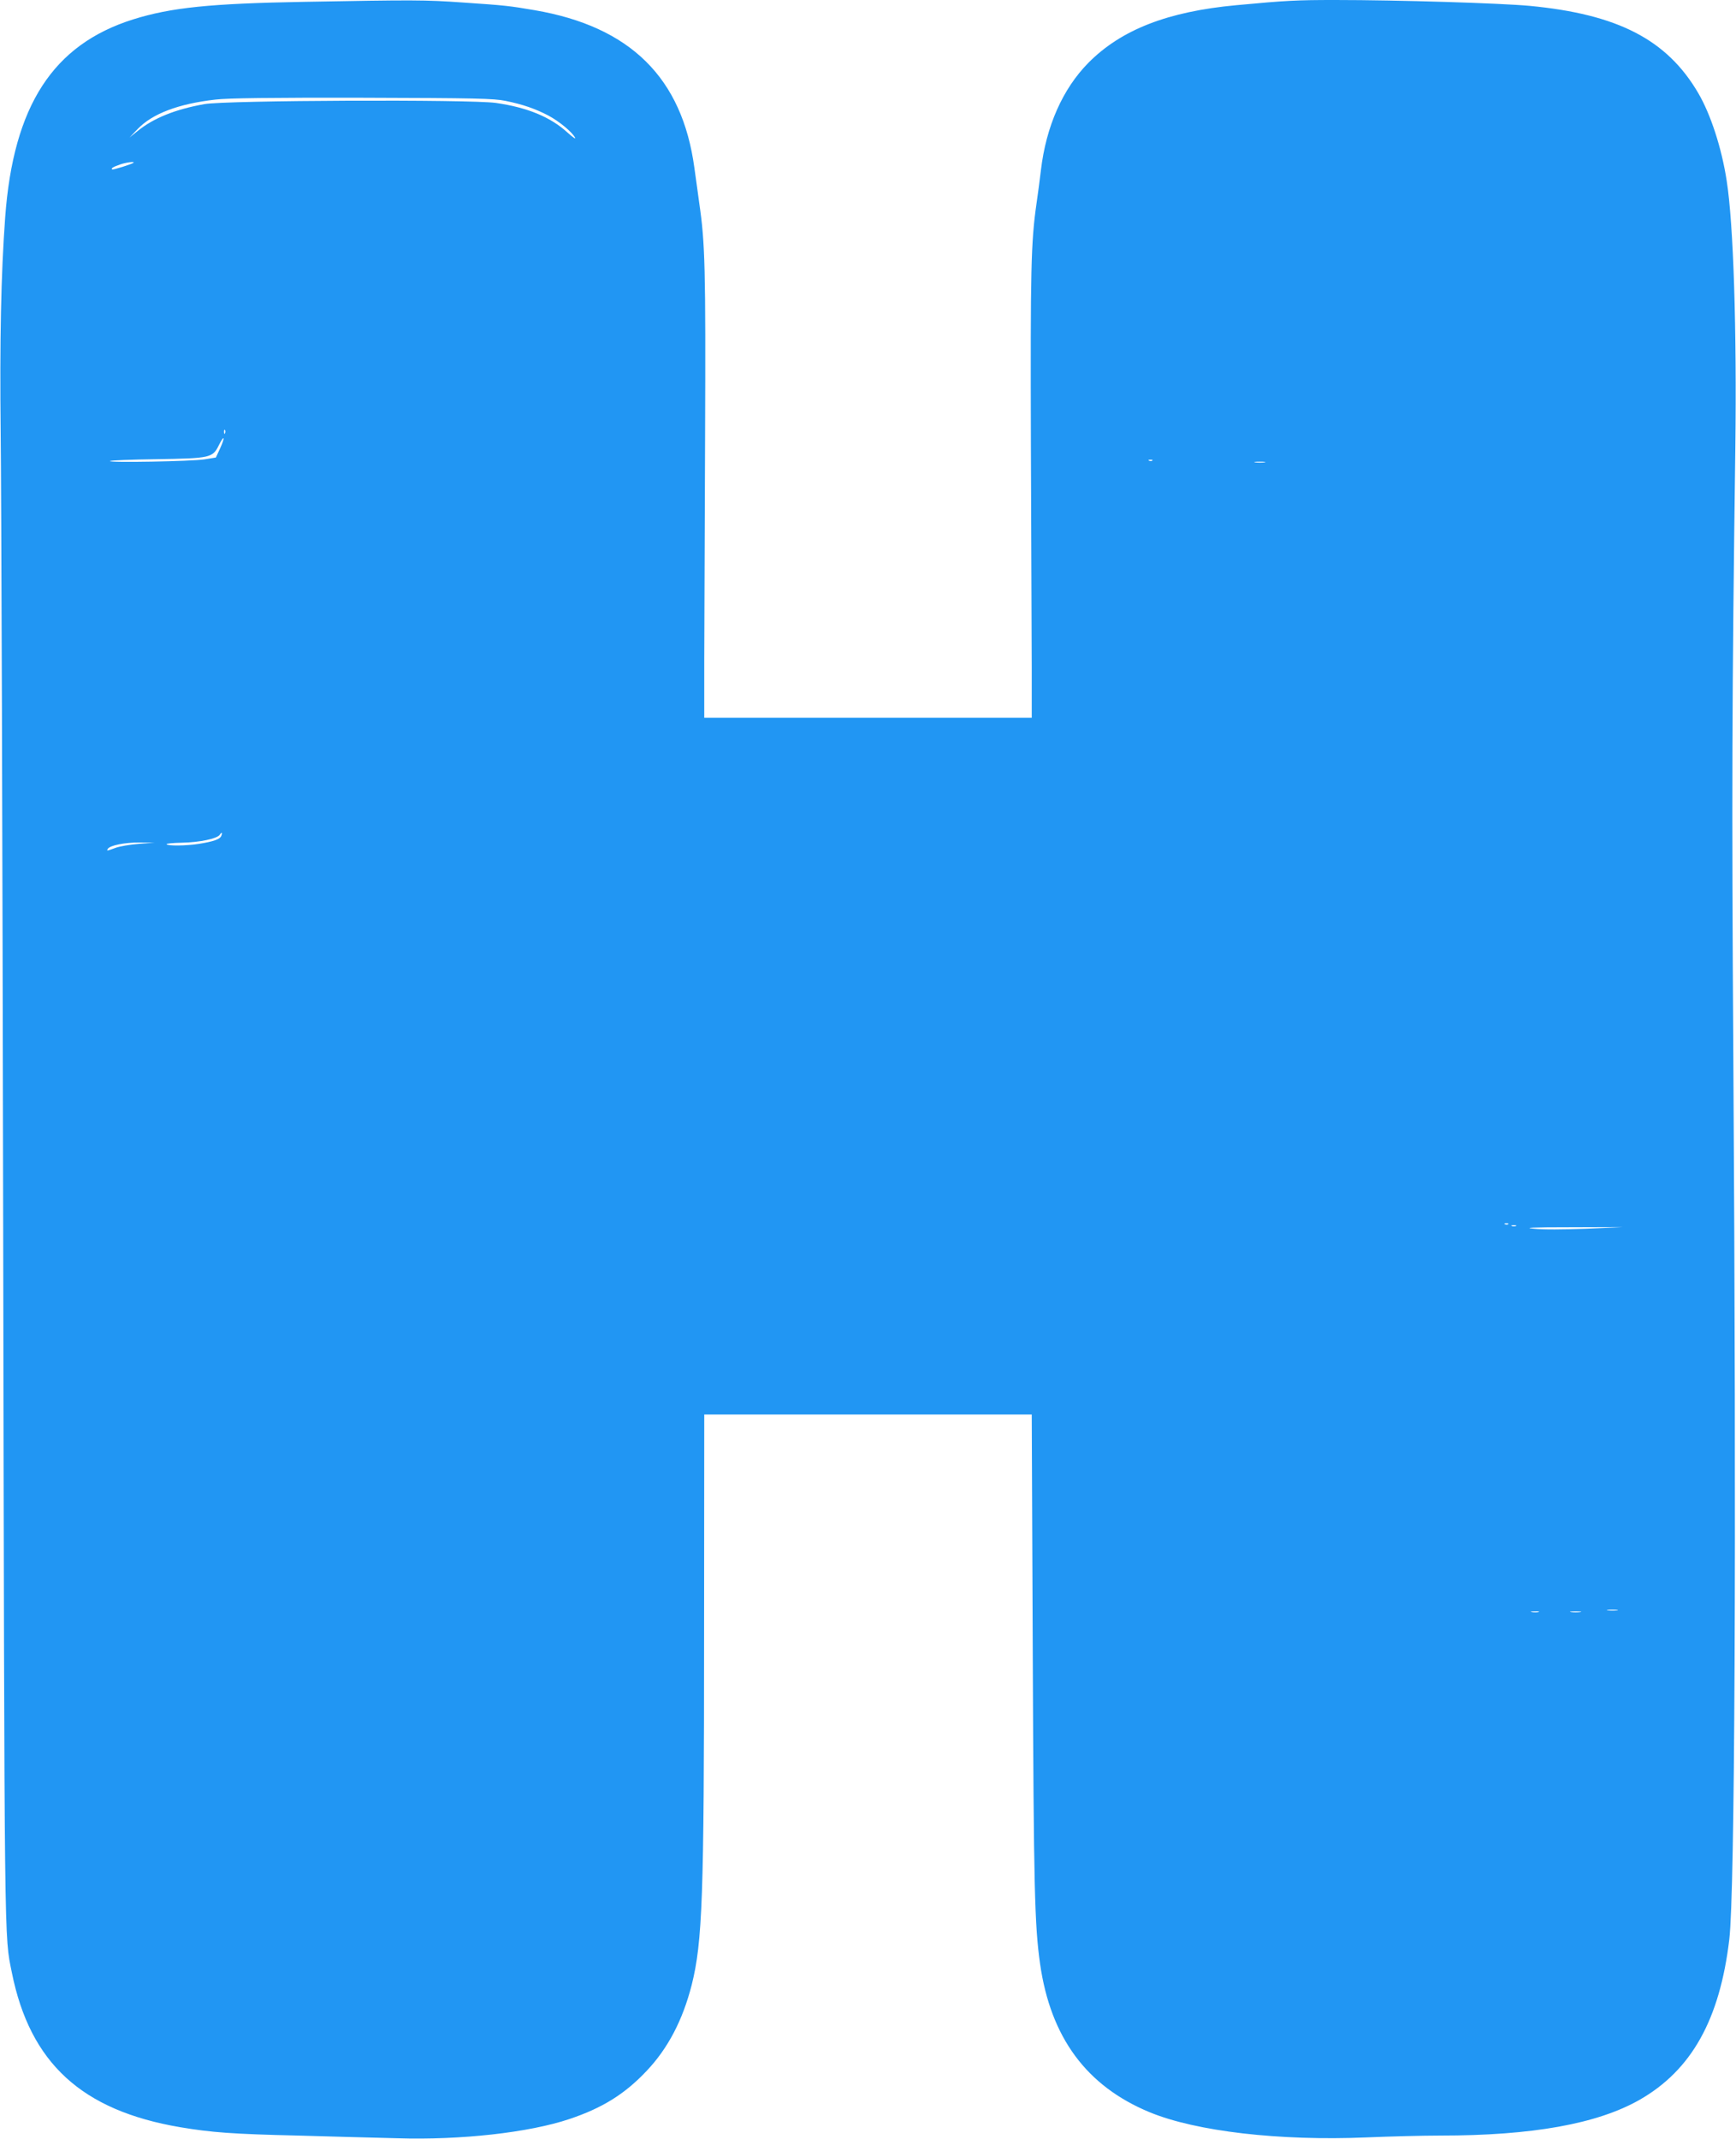
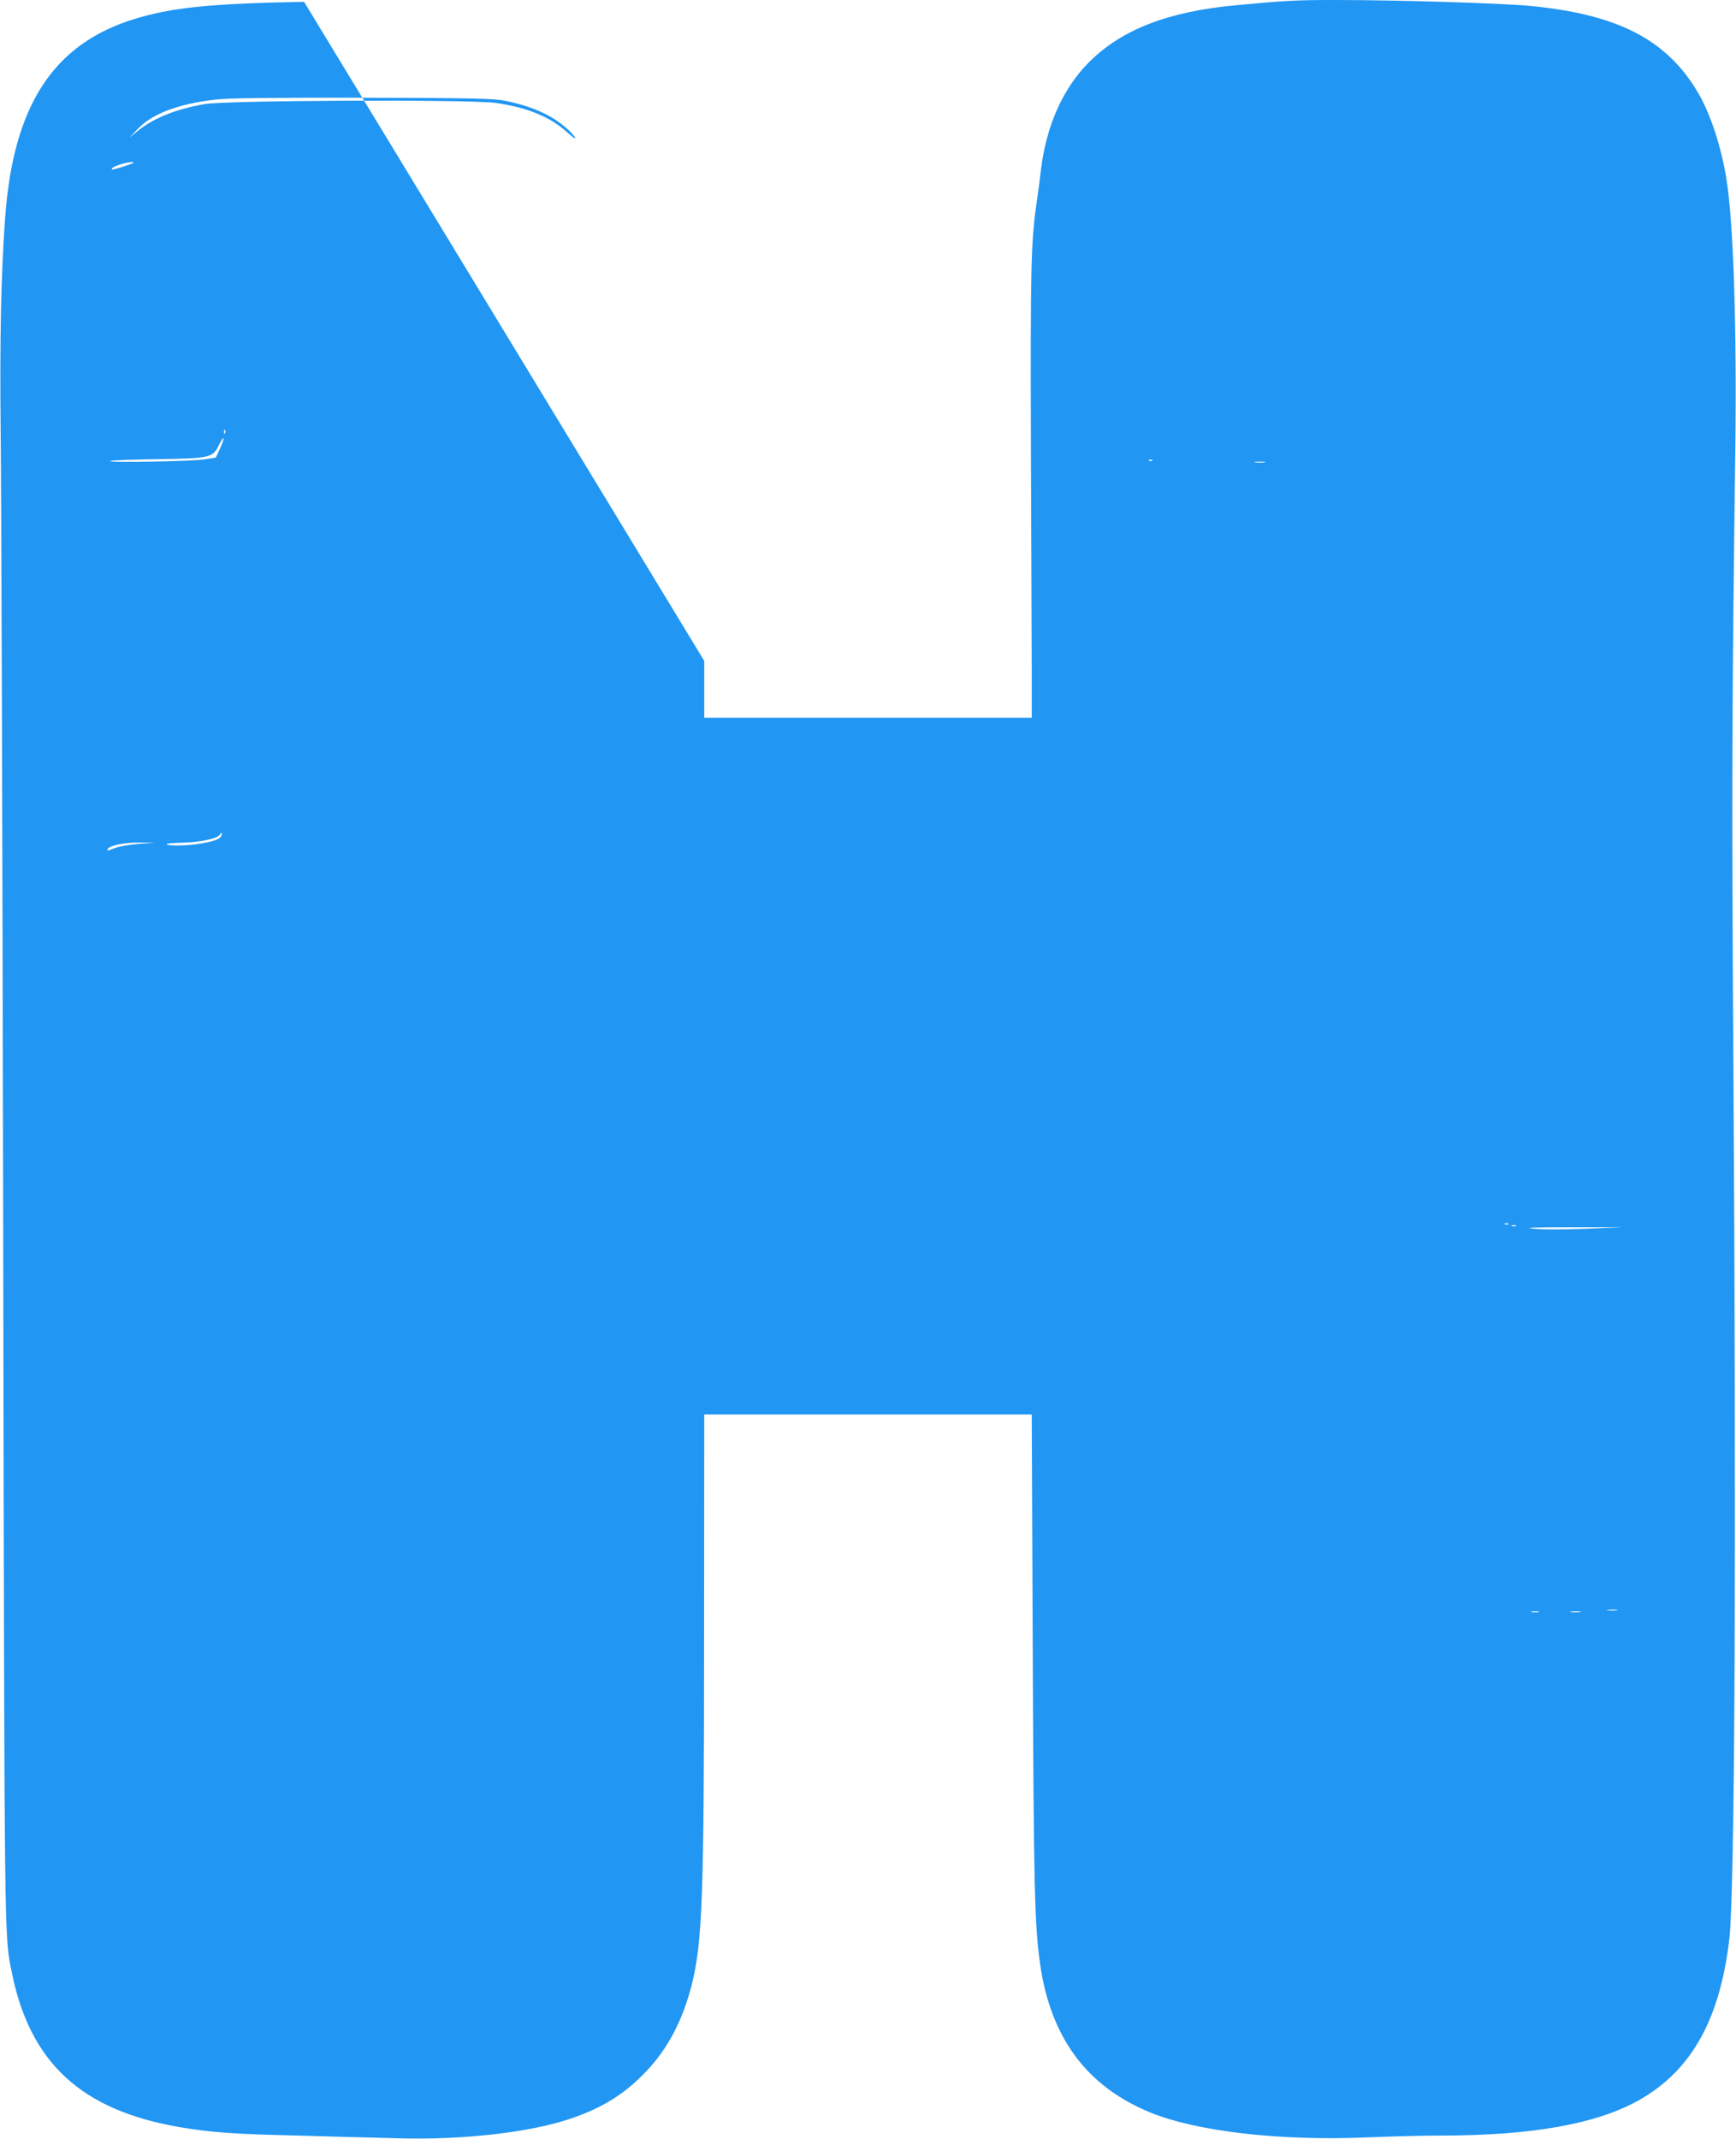
<svg xmlns="http://www.w3.org/2000/svg" version="1.0" width="1039pt" height="1280pt" viewBox="0 0 1039 1280" preserveAspectRatio="xMidYMid meet">
  <g transform="translate(0,1280) scale(0.1,-0.1)" fill="#2196f3" stroke="none">
-     <path d="M1820 12789 c-562 -10 -796 -34 -1023 -105 -480 -151 -717 -517 -766 -1184 -25 -341 -33 -739 -27 -1290 4 -311 11 -2448 15 -4750 8 -4402 6 -4235 52 -4465 109 -541 418 -825 1008 -925 185 -31 312 -41 706 -50 204 -6 470 -13 593 -16 380 -12 789 34 1030 115 197 66 331 149 462 288 128 135 216 304 270 515 64 258 74 519 74 2103 l1 1310 980 0 980 0 6 -1420 c6 -1423 11 -1634 44 -1868 63 -440 278 -731 655 -887 278 -115 778 -173 1299 -151 139 6 338 11 441 11 551 0 940 70 1193 214 311 178 480 480 537 961 33 287 43 2346 24 5285 -10 1558 -8 2145 12 3641 9 708 -11 1341 -52 1599 -30 195 -96 397 -170 523 -187 320 -482 472 -1010 522 -175 16 -781 35 -1163 35 -229 0 -292 -3 -591 -31 -412 -38 -690 -147 -886 -345 -154 -156 -253 -380 -284 -642 -6 -53 -18 -142 -26 -197 -34 -236 -37 -397 -34 -1440 2 -566 4 -1167 5 -1335 l0 -305 -980 0 -980 0 0 340 c1 187 3 790 5 1340 4 1016 0 1160 -35 1400 -7 55 -21 150 -29 210 -73 540 -384 846 -956 944 -152 26 -178 29 -430 46 -227 16 -292 16 -950 4z m1207 -593 c103 -21 177 -47 254 -87 66 -35 143 -99 161 -133 6 -11 -15 3 -47 32 -101 92 -239 149 -427 176 -157 22 -1613 16 -1744 -7 -175 -31 -305 -84 -399 -160 l-50 -40 49 51 c88 92 245 151 465 176 76 9 328 12 881 11 679 -2 785 -4 857 -19z m-2228 -370 c-8 -8 -124 -44 -128 -40 -7 7 6 15 46 29 35 13 92 20 82 11z m548 -1618 c-3 -8 -6 -5 -6 6 -1 11 2 17 5 13 3 -3 4 -12 1 -19z m-30 -92 l-25 -54 -68 -11 c-77 -12 -578 -21 -566 -10 4 4 129 9 277 11 324 5 338 8 375 84 33 66 39 50 7 -20z m5580 -72 c-3 -3 -12 -4 -19 -1 -8 3 -5 6 6 6 11 1 17 -2 13 -5z m671 -11 c-16 -2 -40 -2 -55 0 -16 2 -3 4 27 4 30 0 43 -2 28 -4z m-6244 -2236 c-7 -19 -46 -33 -134 -47 -76 -12 -187 -13 -193 -2 -3 4 39 8 92 9 106 2 210 24 226 47 12 19 18 14 9 -7z m-494 -47 c-52 -4 -115 -15 -139 -24 -51 -19 -54 -19 -46 -6 13 21 102 39 190 38 l90 -1 -95 -7z m8197 -2276 c-3 -3 -12 -4 -19 -1 -8 3 -5 6 6 6 11 1 17 -2 13 -5z m46 -11 c-7 -2 -19 -2 -25 0 -7 3 -2 5 12 5 14 0 19 -2 13 -5z m418 -16 c-131 -5 -259 -6 -310 0 -67 6 -16 9 224 9 l310 1 -224 -10z m187 -2284 c-16 -2 -40 -2 -55 0 -16 2 -3 4 27 4 30 0 43 -2 28 -4z m-470 -10 c-10 -2 -28 -2 -40 0 -13 2 -5 4 17 4 22 1 32 -1 23 -4z m250 0 c-16 -2 -40 -2 -55 0 -16 2 -3 4 27 4 30 0 43 -2 28 -4z" />
+     <path d="M1820 12789 c-562 -10 -796 -34 -1023 -105 -480 -151 -717 -517 -766 -1184 -25 -341 -33 -739 -27 -1290 4 -311 11 -2448 15 -4750 8 -4402 6 -4235 52 -4465 109 -541 418 -825 1008 -925 185 -31 312 -41 706 -50 204 -6 470 -13 593 -16 380 -12 789 34 1030 115 197 66 331 149 462 288 128 135 216 304 270 515 64 258 74 519 74 2103 l1 1310 980 0 980 0 6 -1420 c6 -1423 11 -1634 44 -1868 63 -440 278 -731 655 -887 278 -115 778 -173 1299 -151 139 6 338 11 441 11 551 0 940 70 1193 214 311 178 480 480 537 961 33 287 43 2346 24 5285 -10 1558 -8 2145 12 3641 9 708 -11 1341 -52 1599 -30 195 -96 397 -170 523 -187 320 -482 472 -1010 522 -175 16 -781 35 -1163 35 -229 0 -292 -3 -591 -31 -412 -38 -690 -147 -886 -345 -154 -156 -253 -380 -284 -642 -6 -53 -18 -142 -26 -197 -34 -236 -37 -397 -34 -1440 2 -566 4 -1167 5 -1335 l0 -305 -980 0 -980 0 0 340 z m1207 -593 c103 -21 177 -47 254 -87 66 -35 143 -99 161 -133 6 -11 -15 3 -47 32 -101 92 -239 149 -427 176 -157 22 -1613 16 -1744 -7 -175 -31 -305 -84 -399 -160 l-50 -40 49 51 c88 92 245 151 465 176 76 9 328 12 881 11 679 -2 785 -4 857 -19z m-2228 -370 c-8 -8 -124 -44 -128 -40 -7 7 6 15 46 29 35 13 92 20 82 11z m548 -1618 c-3 -8 -6 -5 -6 6 -1 11 2 17 5 13 3 -3 4 -12 1 -19z m-30 -92 l-25 -54 -68 -11 c-77 -12 -578 -21 -566 -10 4 4 129 9 277 11 324 5 338 8 375 84 33 66 39 50 7 -20z m5580 -72 c-3 -3 -12 -4 -19 -1 -8 3 -5 6 6 6 11 1 17 -2 13 -5z m671 -11 c-16 -2 -40 -2 -55 0 -16 2 -3 4 27 4 30 0 43 -2 28 -4z m-6244 -2236 c-7 -19 -46 -33 -134 -47 -76 -12 -187 -13 -193 -2 -3 4 39 8 92 9 106 2 210 24 226 47 12 19 18 14 9 -7z m-494 -47 c-52 -4 -115 -15 -139 -24 -51 -19 -54 -19 -46 -6 13 21 102 39 190 38 l90 -1 -95 -7z m8197 -2276 c-3 -3 -12 -4 -19 -1 -8 3 -5 6 6 6 11 1 17 -2 13 -5z m46 -11 c-7 -2 -19 -2 -25 0 -7 3 -2 5 12 5 14 0 19 -2 13 -5z m418 -16 c-131 -5 -259 -6 -310 0 -67 6 -16 9 224 9 l310 1 -224 -10z m187 -2284 c-16 -2 -40 -2 -55 0 -16 2 -3 4 27 4 30 0 43 -2 28 -4z m-470 -10 c-10 -2 -28 -2 -40 0 -13 2 -5 4 17 4 22 1 32 -1 23 -4z m250 0 c-16 -2 -40 -2 -55 0 -16 2 -3 4 27 4 30 0 43 -2 28 -4z" />
  </g>
</svg>